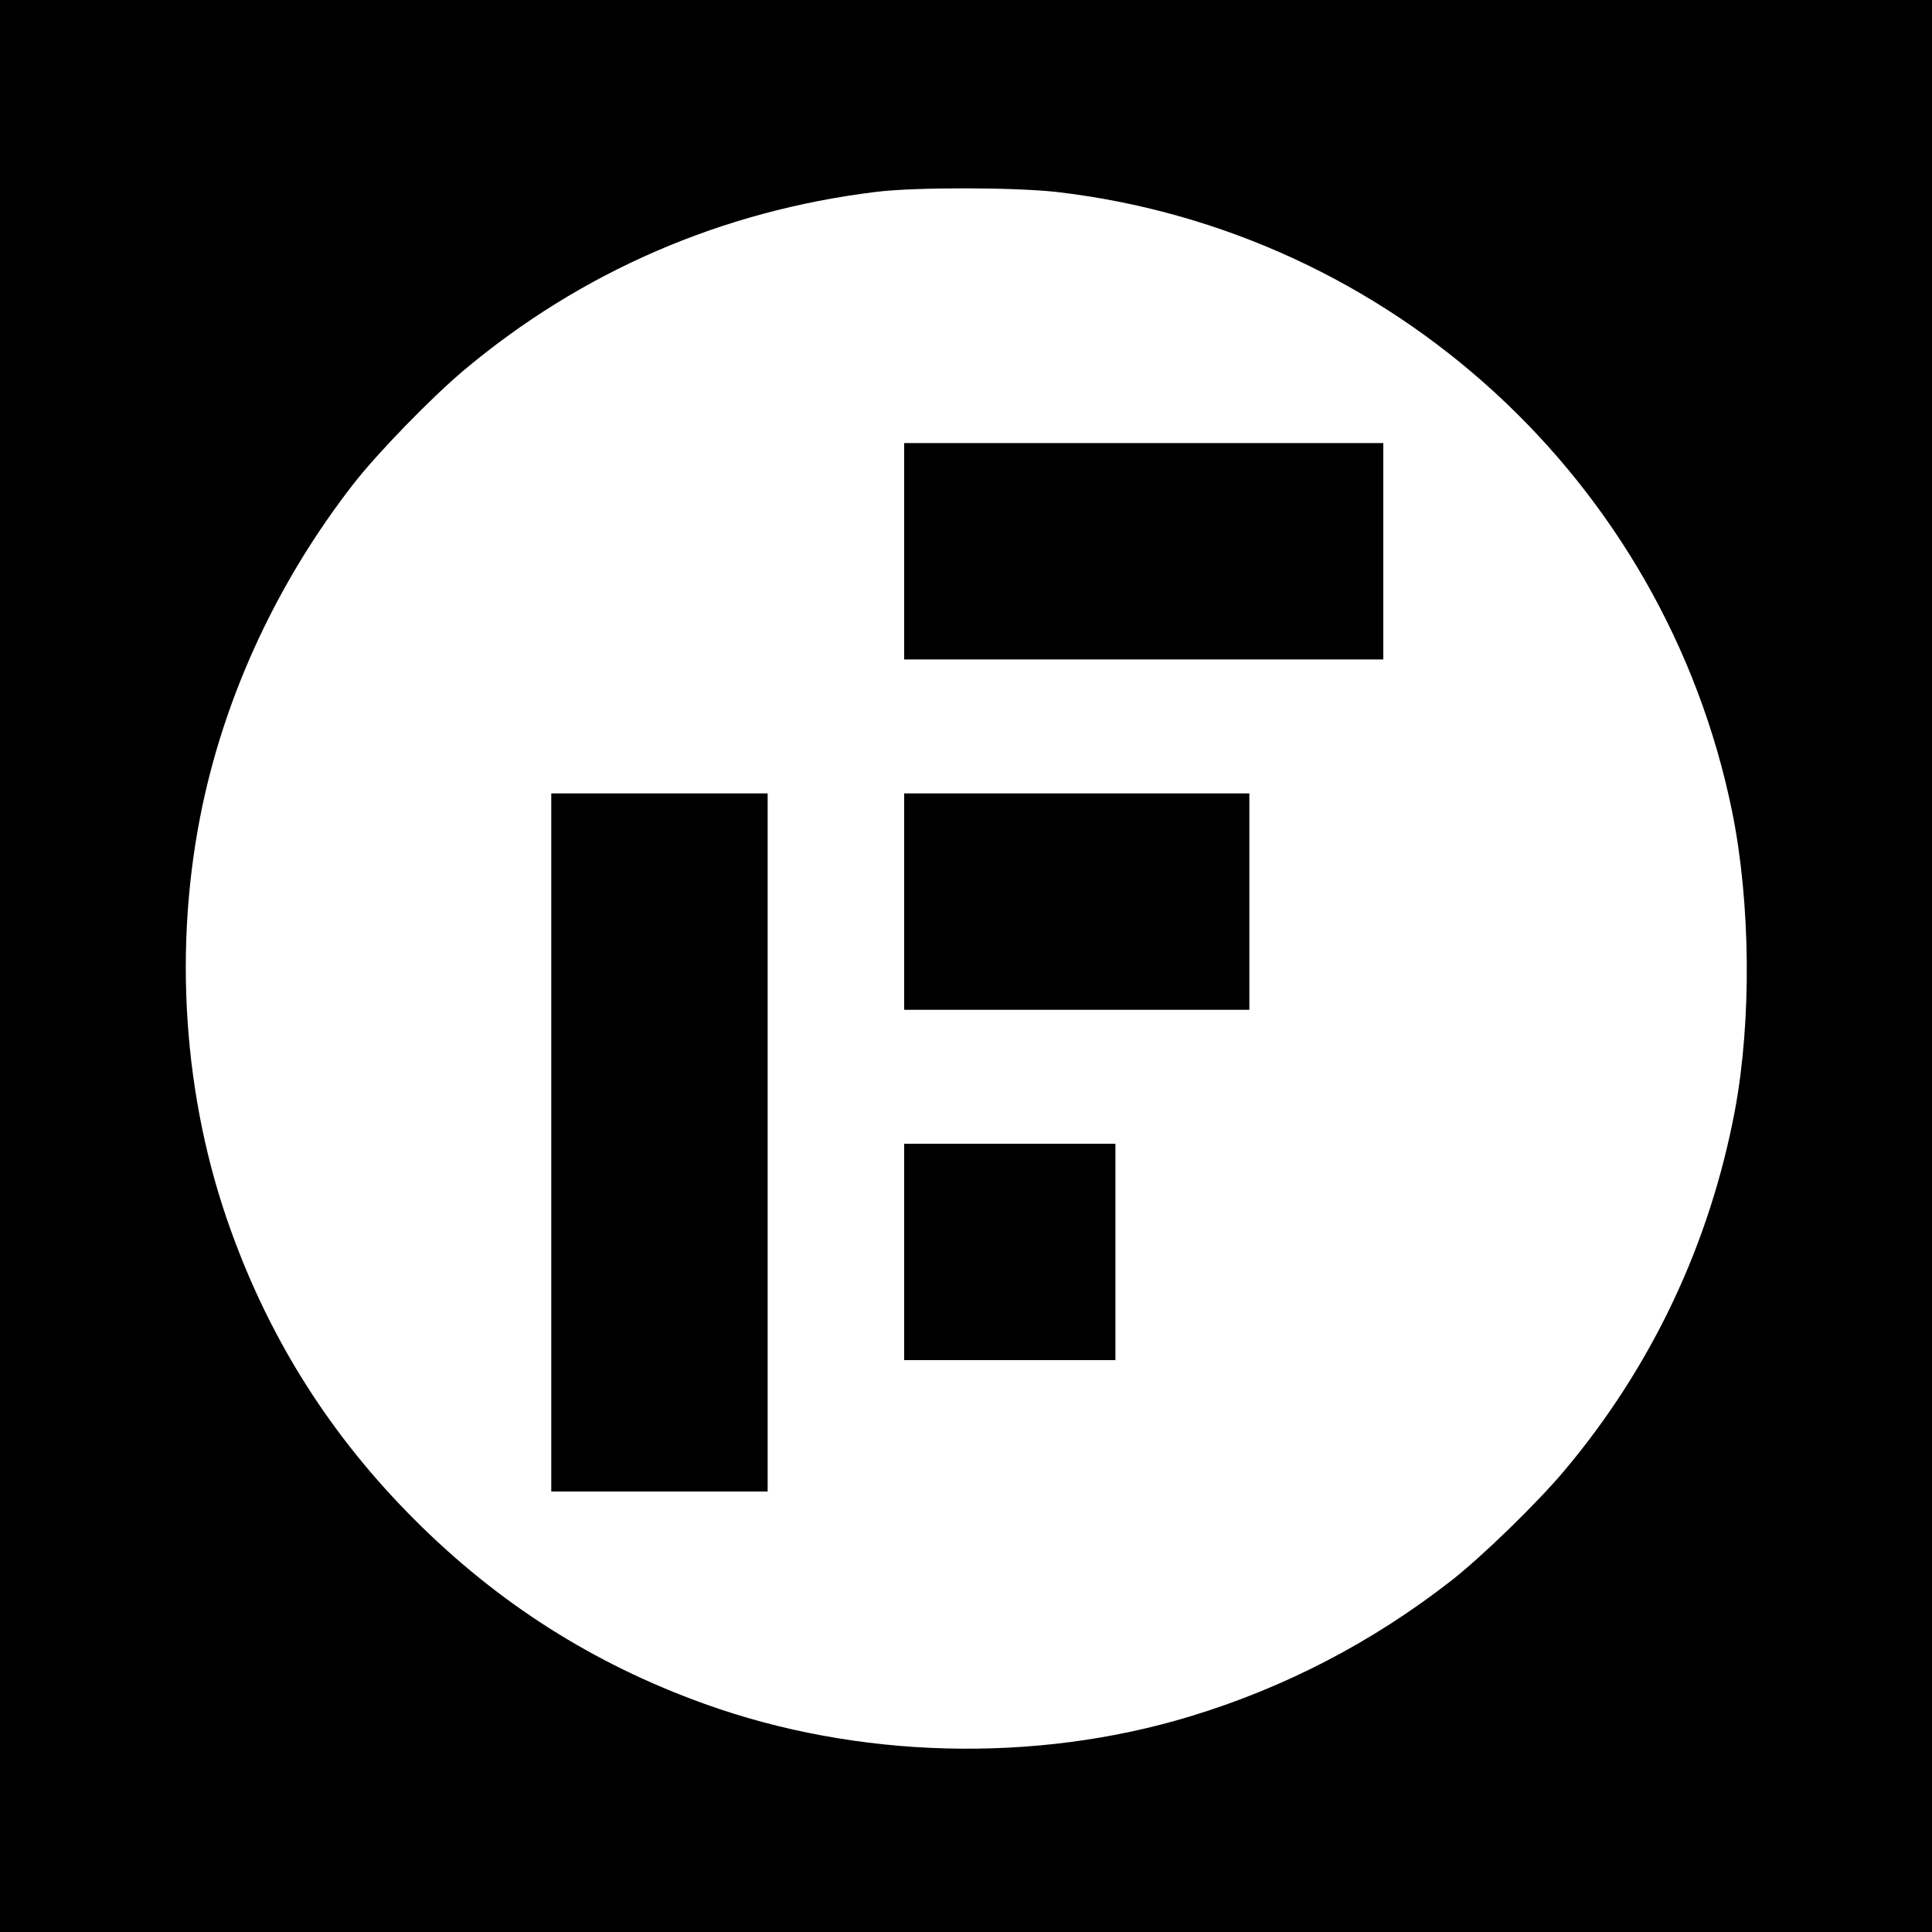
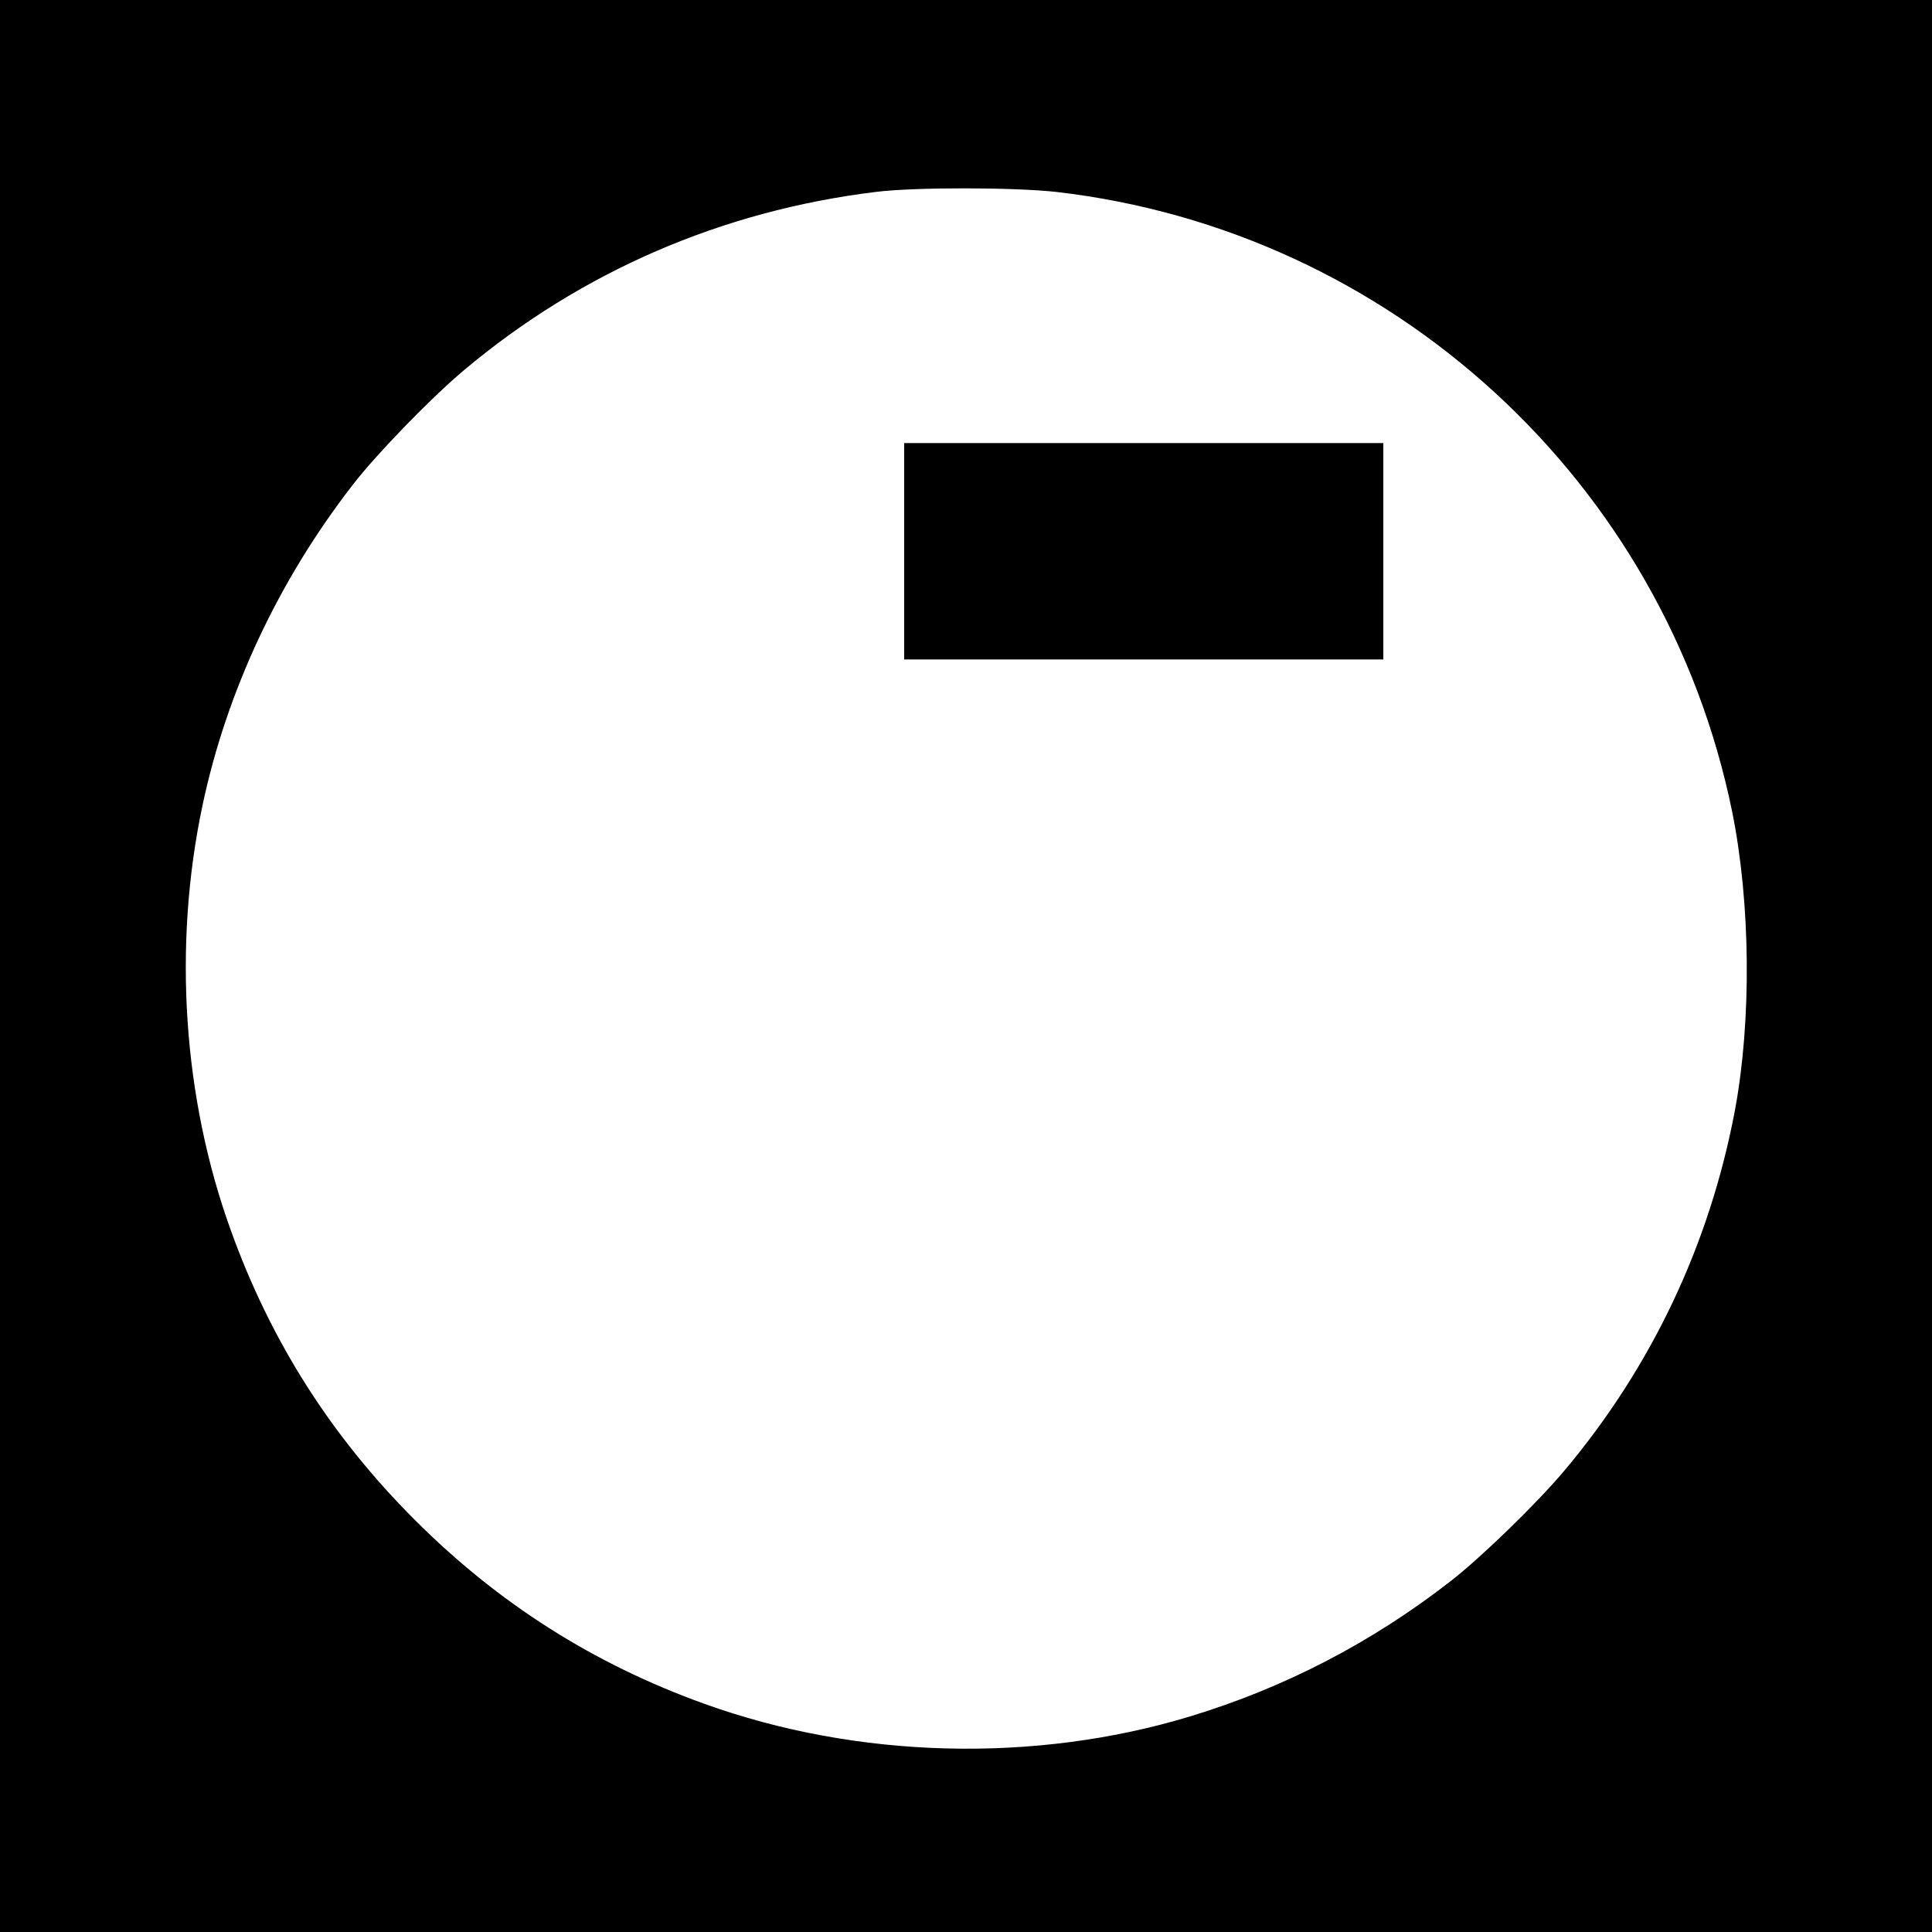
<svg xmlns="http://www.w3.org/2000/svg" version="1.0" width="750pt" height="750pt" viewBox="0 0 750 750" preserveAspectRatio="xMidYMid meet">
  <g transform="translate(0,750) scale(0.1,-0.1)" fill="#000000" stroke="none">
    <path d="M0 3750 l0 -3750 3750 0 3750 0 0 3750 0 3750 -3750 0 -3750 0 0 -3750z m4100 3005 c1301 -150 2362 -1122 2624 -2405 72 -355 76 -811 11 -1160 -98 -520 -323 -996 -663 -1400 -105 -125 -323 -337 -442 -429 -306 -238 -644 -413 -1010 -524 -603 -183 -1293 -165 -1886 49 -431 155 -800 390 -1124 714 -324 324 -559 693 -714 1124 -186 514 -225 1105 -110 1649 94 444 296 875 585 1247 92 119 304 337 429 442 457 384 1003 620 1600 693 152 19 536 18 700 0z" />
    <path d="M3510 5360 l0 -420 930 0 930 0 0 420 0 420 -930 0 -930 0 0 -420z" />
-     <path d="M2140 3065 l0 -1355 420 0 420 0 0 1355 0 1355 -420 0 -420 0 0 -1355z" />
-     <path d="M3510 4000 l0 -420 670 0 670 0 0 420 0 420 -670 0 -670 0 0 -420z" />
-     <path d="M3510 2640 l0 -420 410 0 410 0 0 420 0 420 -410 0 -410 0 0 -420z" />
  </g>
</svg>